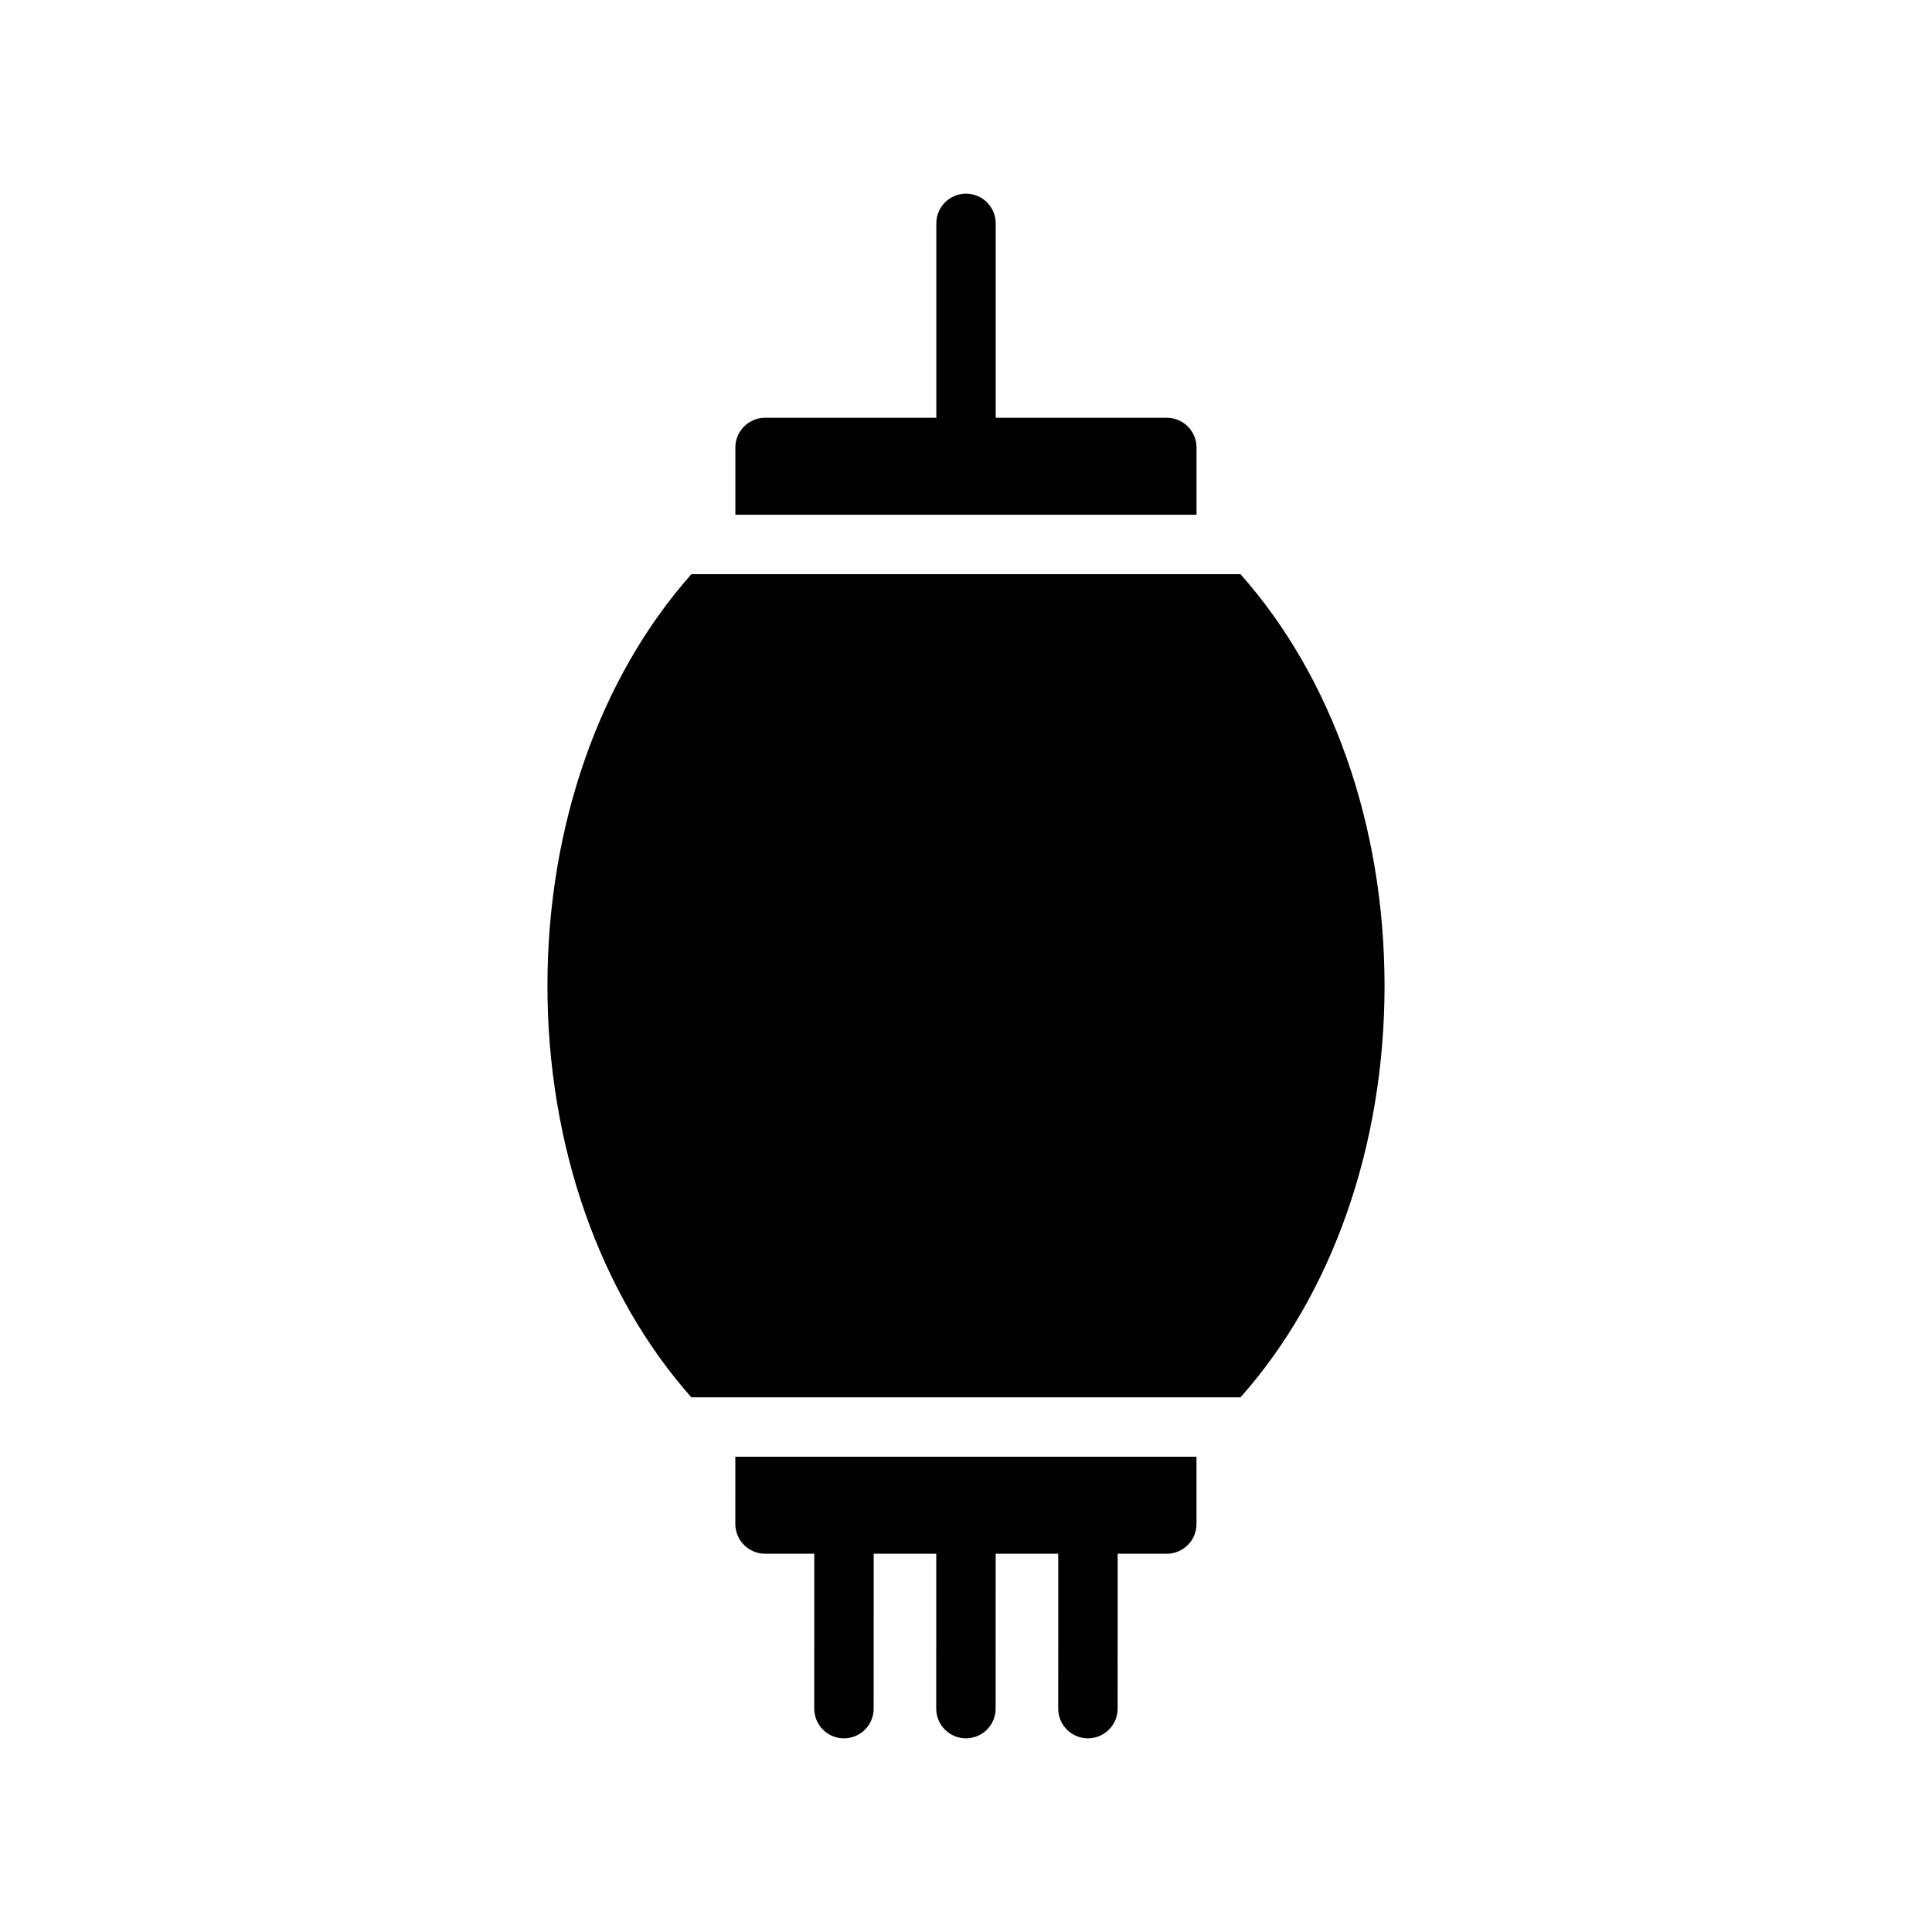
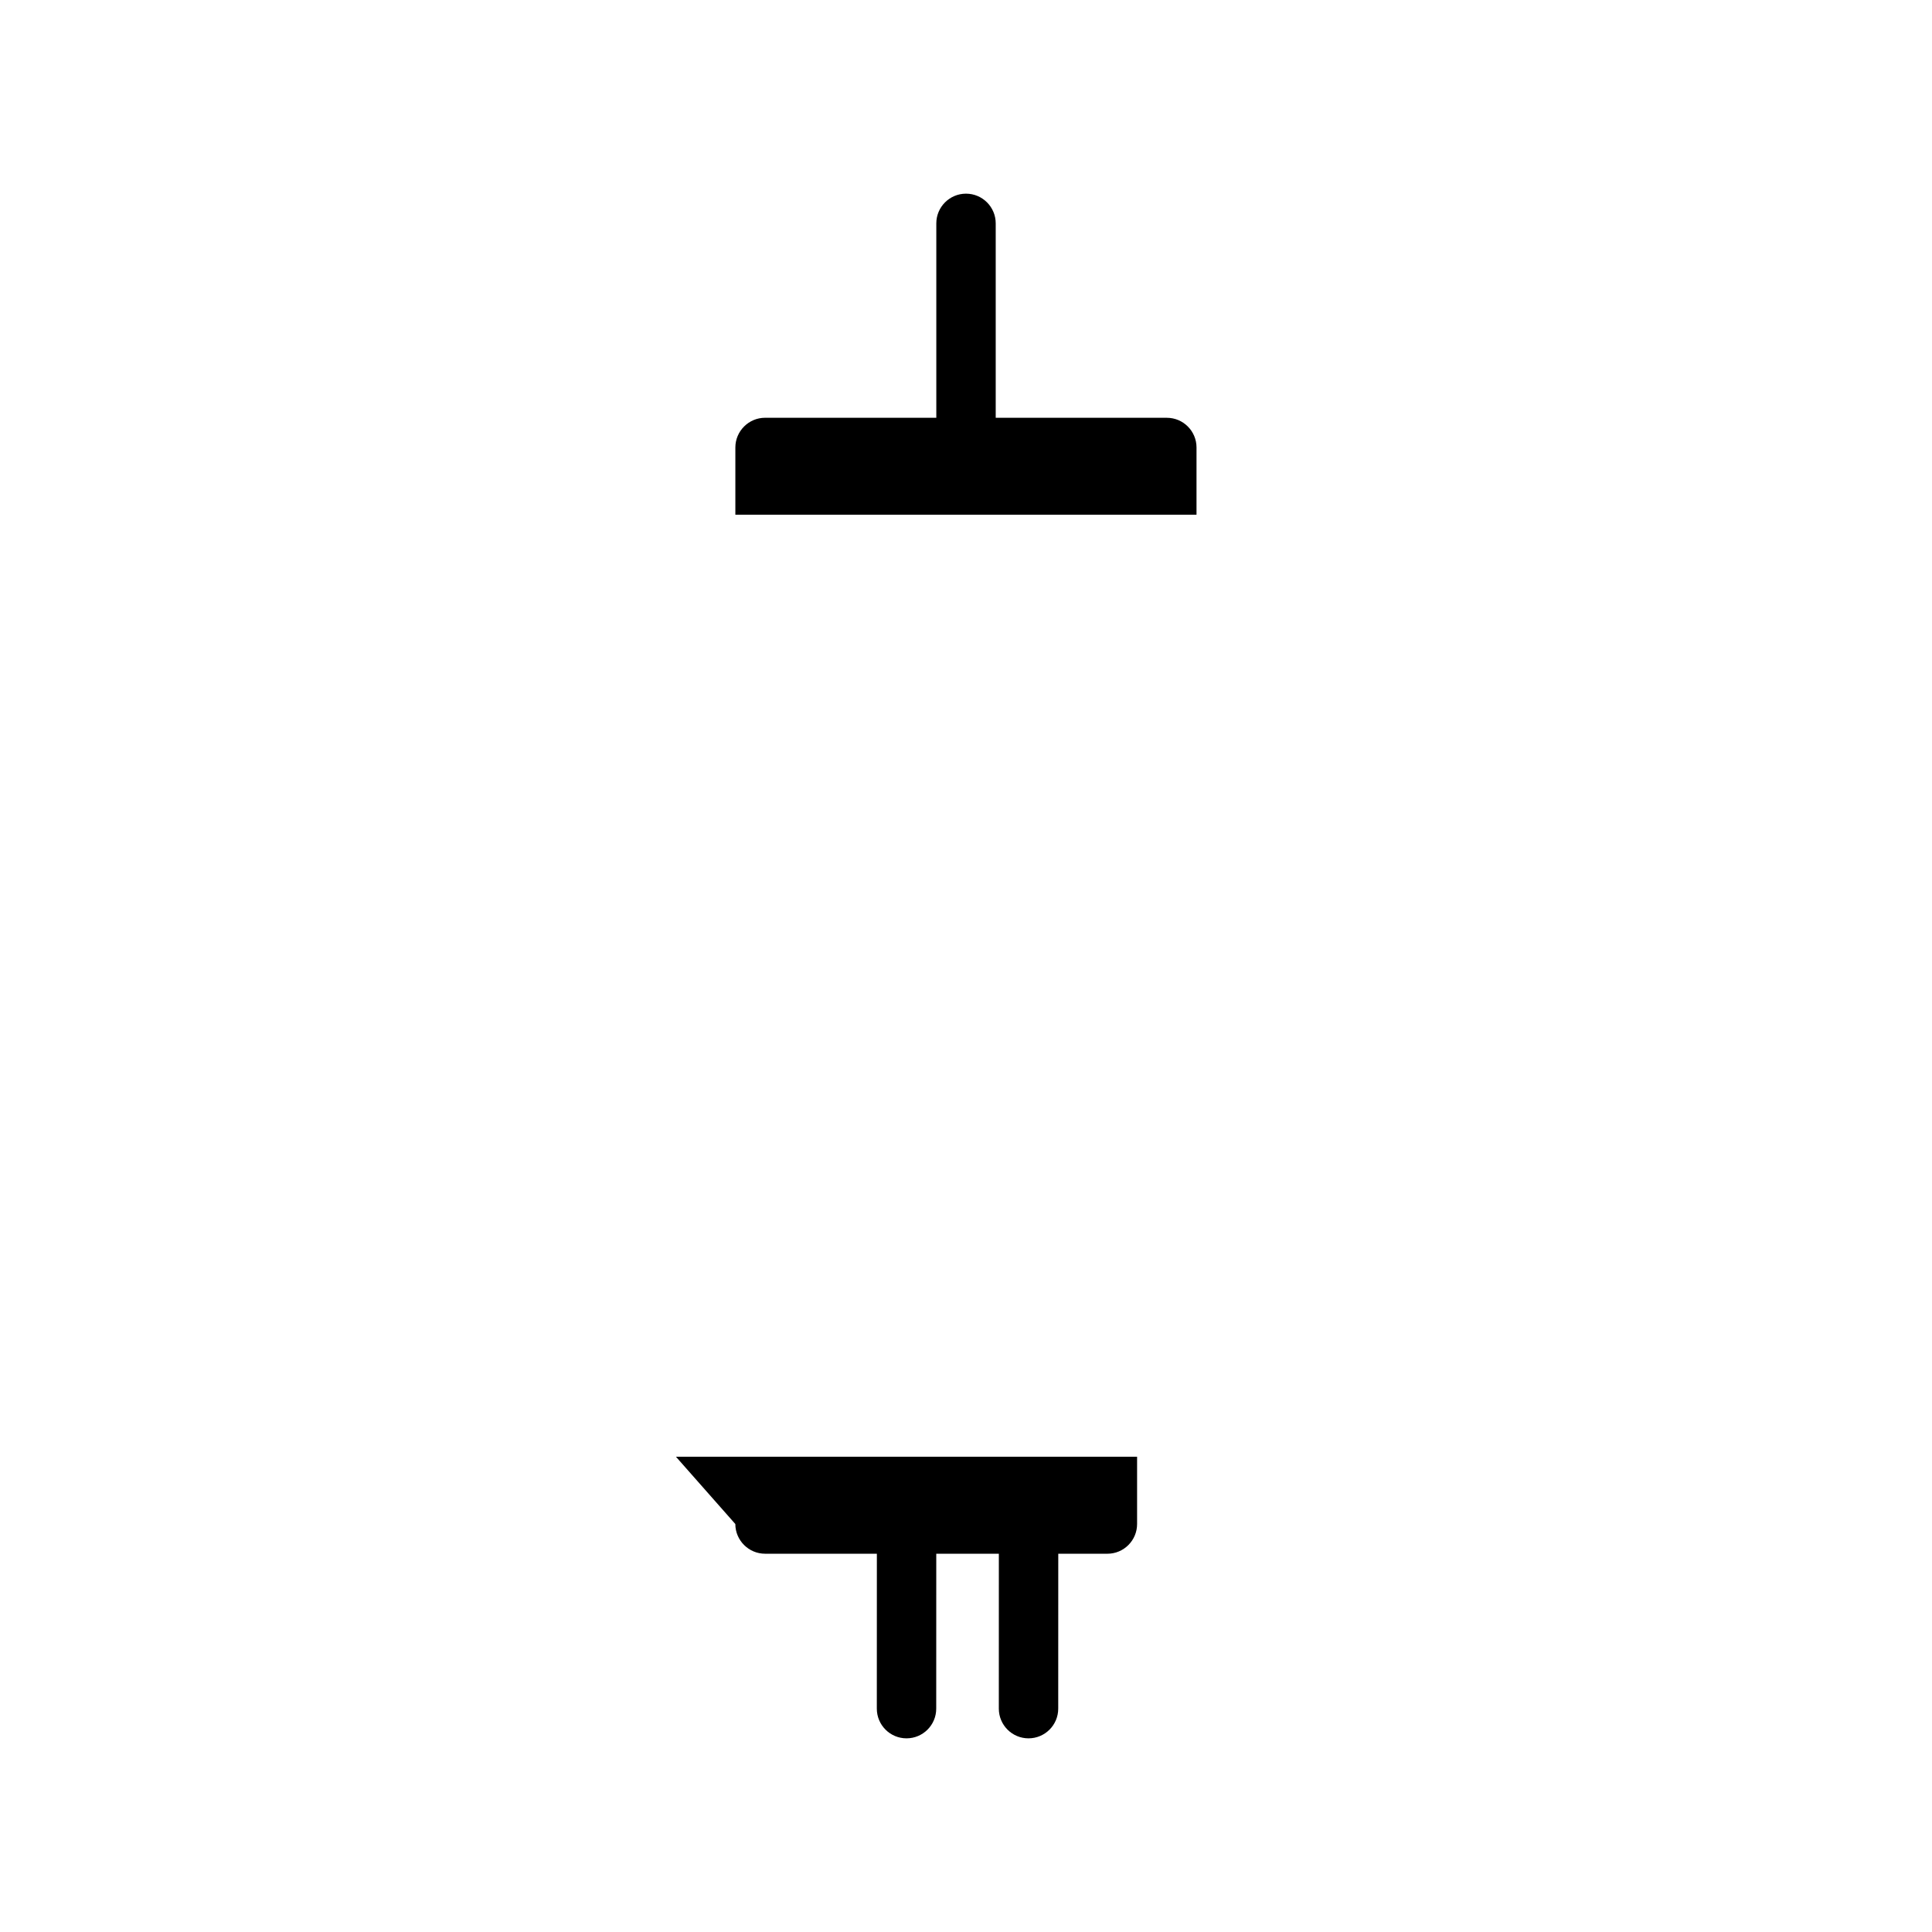
<svg xmlns="http://www.w3.org/2000/svg" fill="#000000" width="800px" height="800px" version="1.1" viewBox="144 144 512 512">
  <g>
    <path d="m461.09 262.59c0-4.328-3.504-7.871-7.871-7.871l-45.344-0.004v-51.52c0-4.344-3.527-7.871-7.871-7.871s-7.871 3.527-7.871 7.871v51.523l-45.383-0.004c-4.328 0-7.871 3.543-7.871 7.871v17.832h122.21z" />
-     <path d="m472.73 296.17h-145.51c-24.129 27.199-38.141 66.48-38.141 109.07s14.012 81.867 38.141 109.07h145.52c24.168-27.16 38.18-66.48 38.18-109.07-0.004-42.59-14.016-81.91-38.184-109.07z" />
-     <path d="m338.87 547.88c0 4.328 3.543 7.871 7.871 7.871h13.051l-0.008 41.055c0 4.344 3.523 7.871 7.871 7.871 4.344 0 7.871-3.523 7.871-7.871l0.008-41.051h16.586l-0.012 41.051c0 4.344 3.523 7.871 7.867 7.871h0.004c4.344 0 7.871-3.523 7.871-7.871l0.012-41.051h16.586l-0.008 41.051c0 4.344 3.523 7.871 7.867 7.871h0.004c4.344 0 7.871-3.523 7.871-7.871l0.012-41.051h13.016c4.367 0 7.871-3.543 7.871-7.871v-17.832l-122.21-0.004z" />
+     <path d="m338.87 547.88c0 4.328 3.543 7.871 7.871 7.871h13.051l-0.008 41.055l0.008-41.051h16.586l-0.012 41.051c0 4.344 3.523 7.871 7.867 7.871h0.004c4.344 0 7.871-3.523 7.871-7.871l0.012-41.051h16.586l-0.008 41.051c0 4.344 3.523 7.871 7.867 7.871h0.004c4.344 0 7.871-3.523 7.871-7.871l0.012-41.051h13.016c4.367 0 7.871-3.543 7.871-7.871v-17.832l-122.21-0.004z" />
  </g>
</svg>